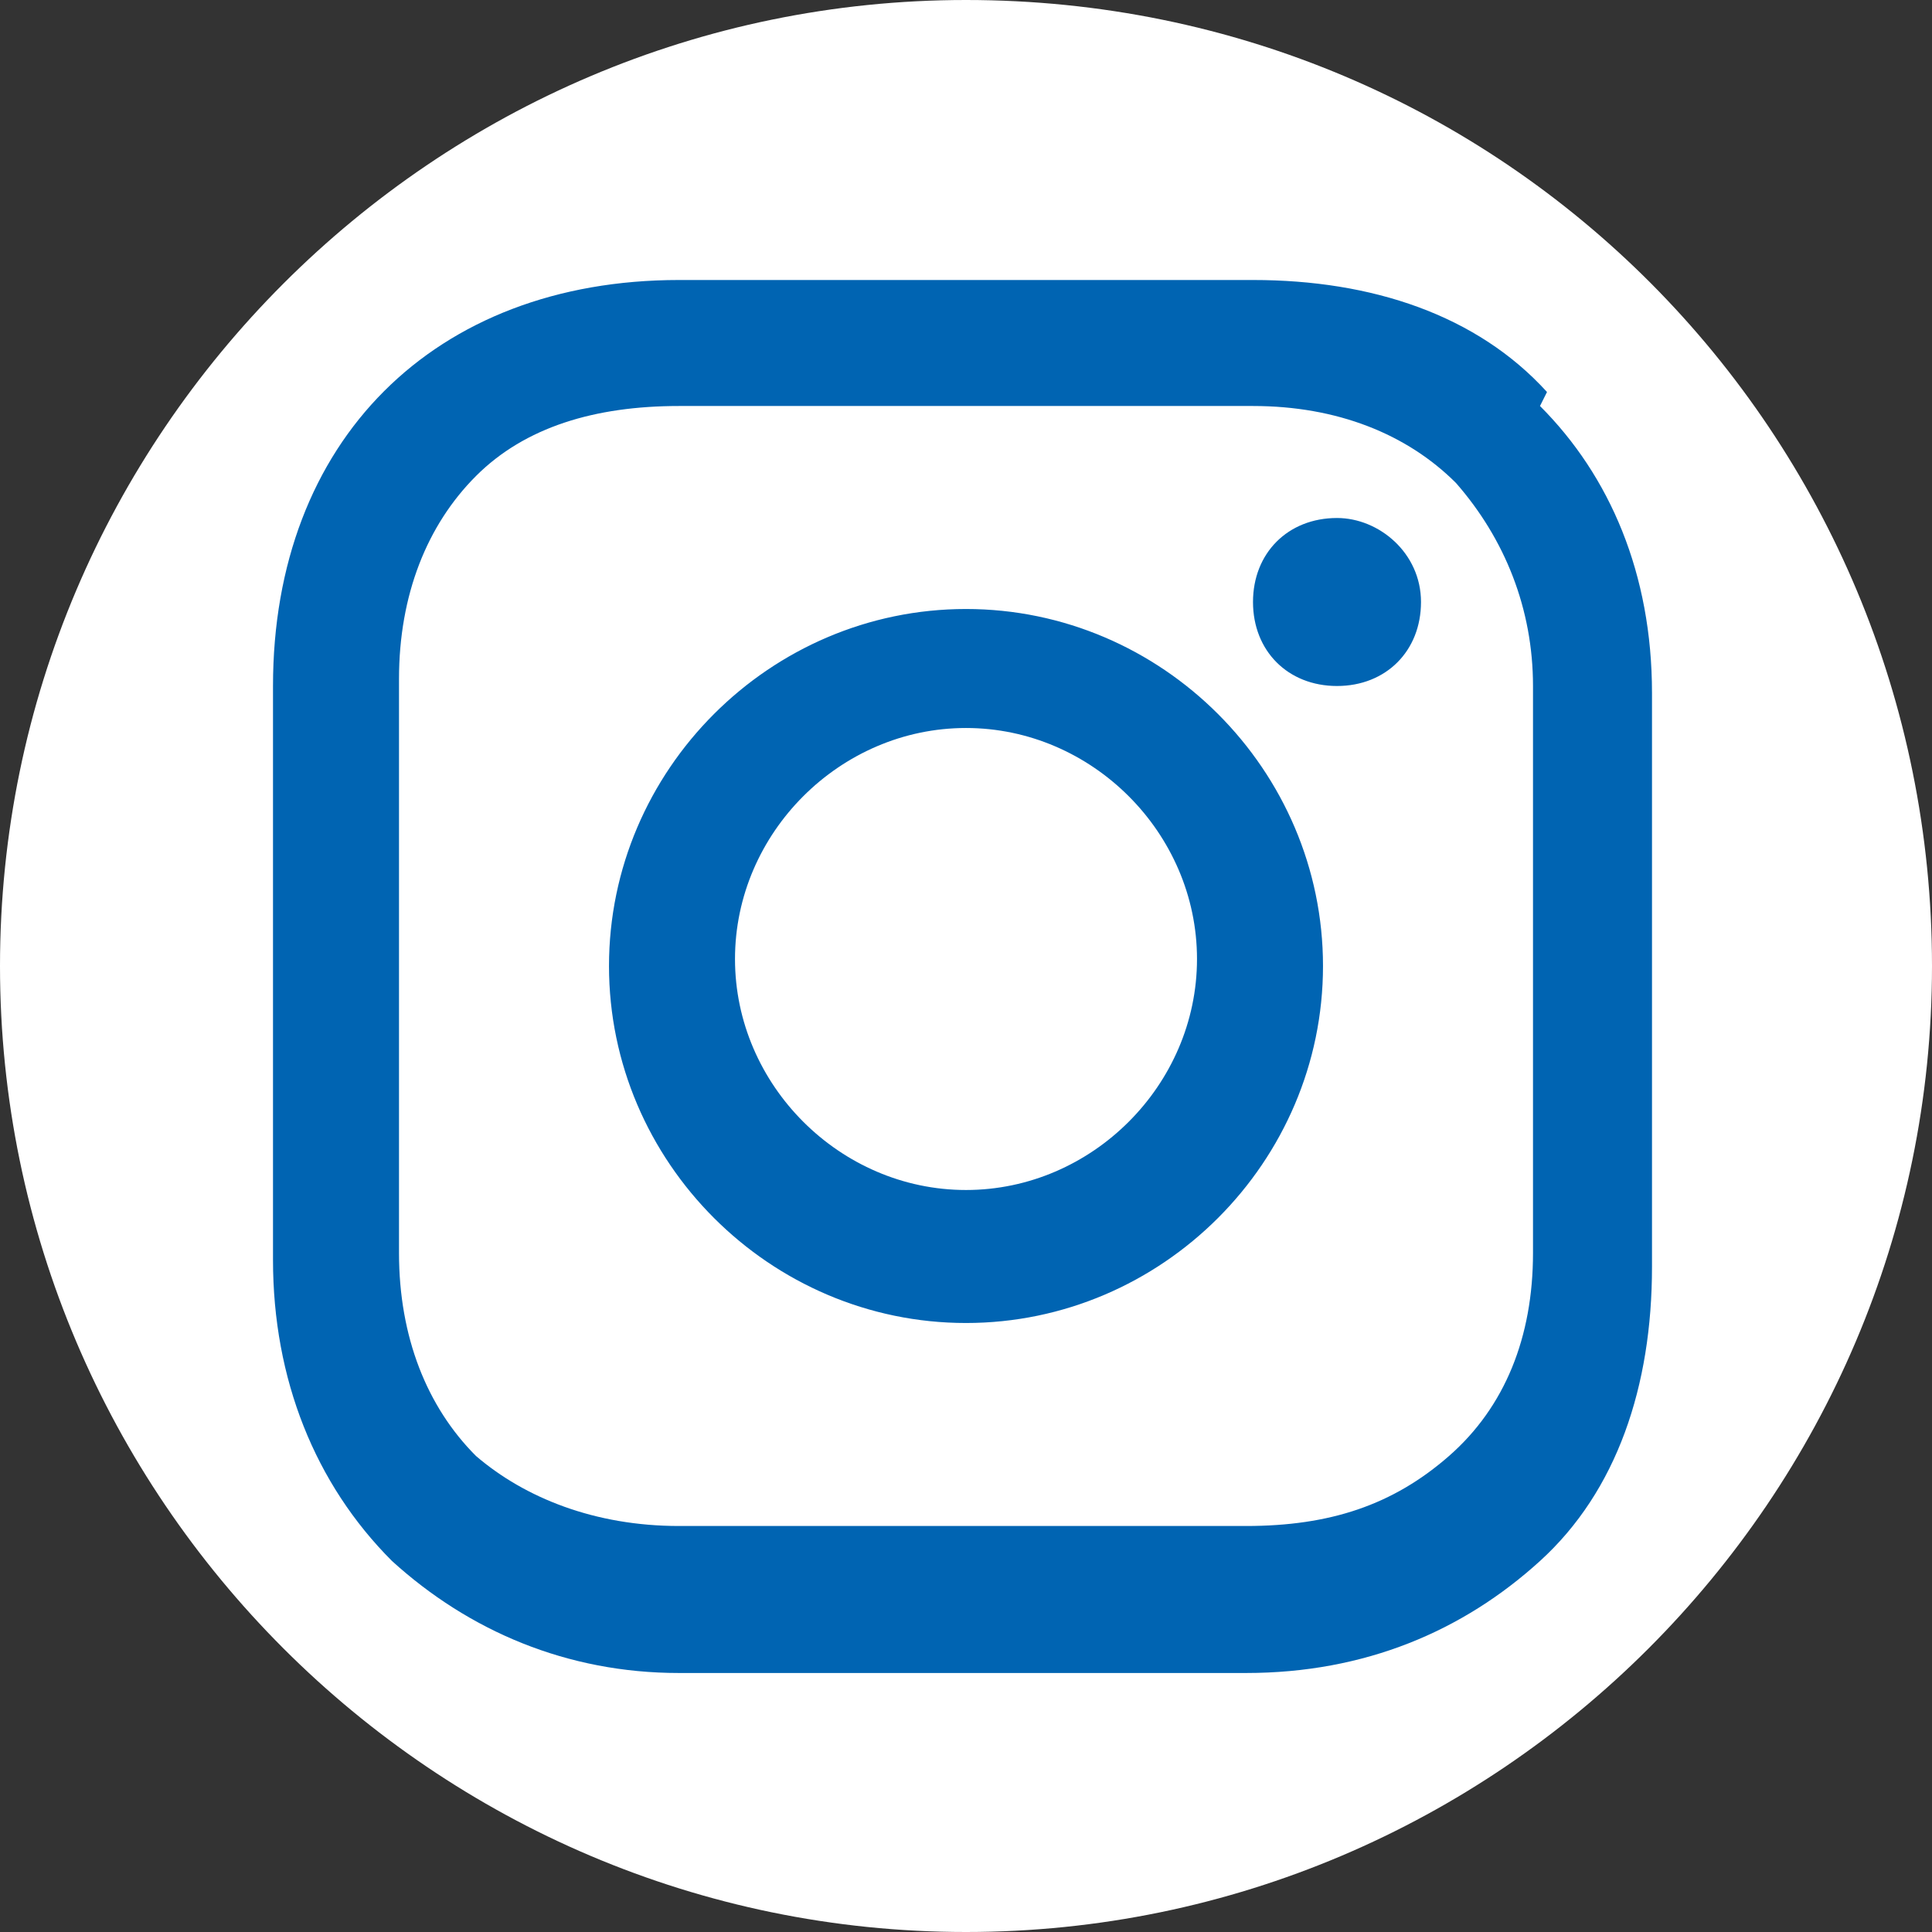
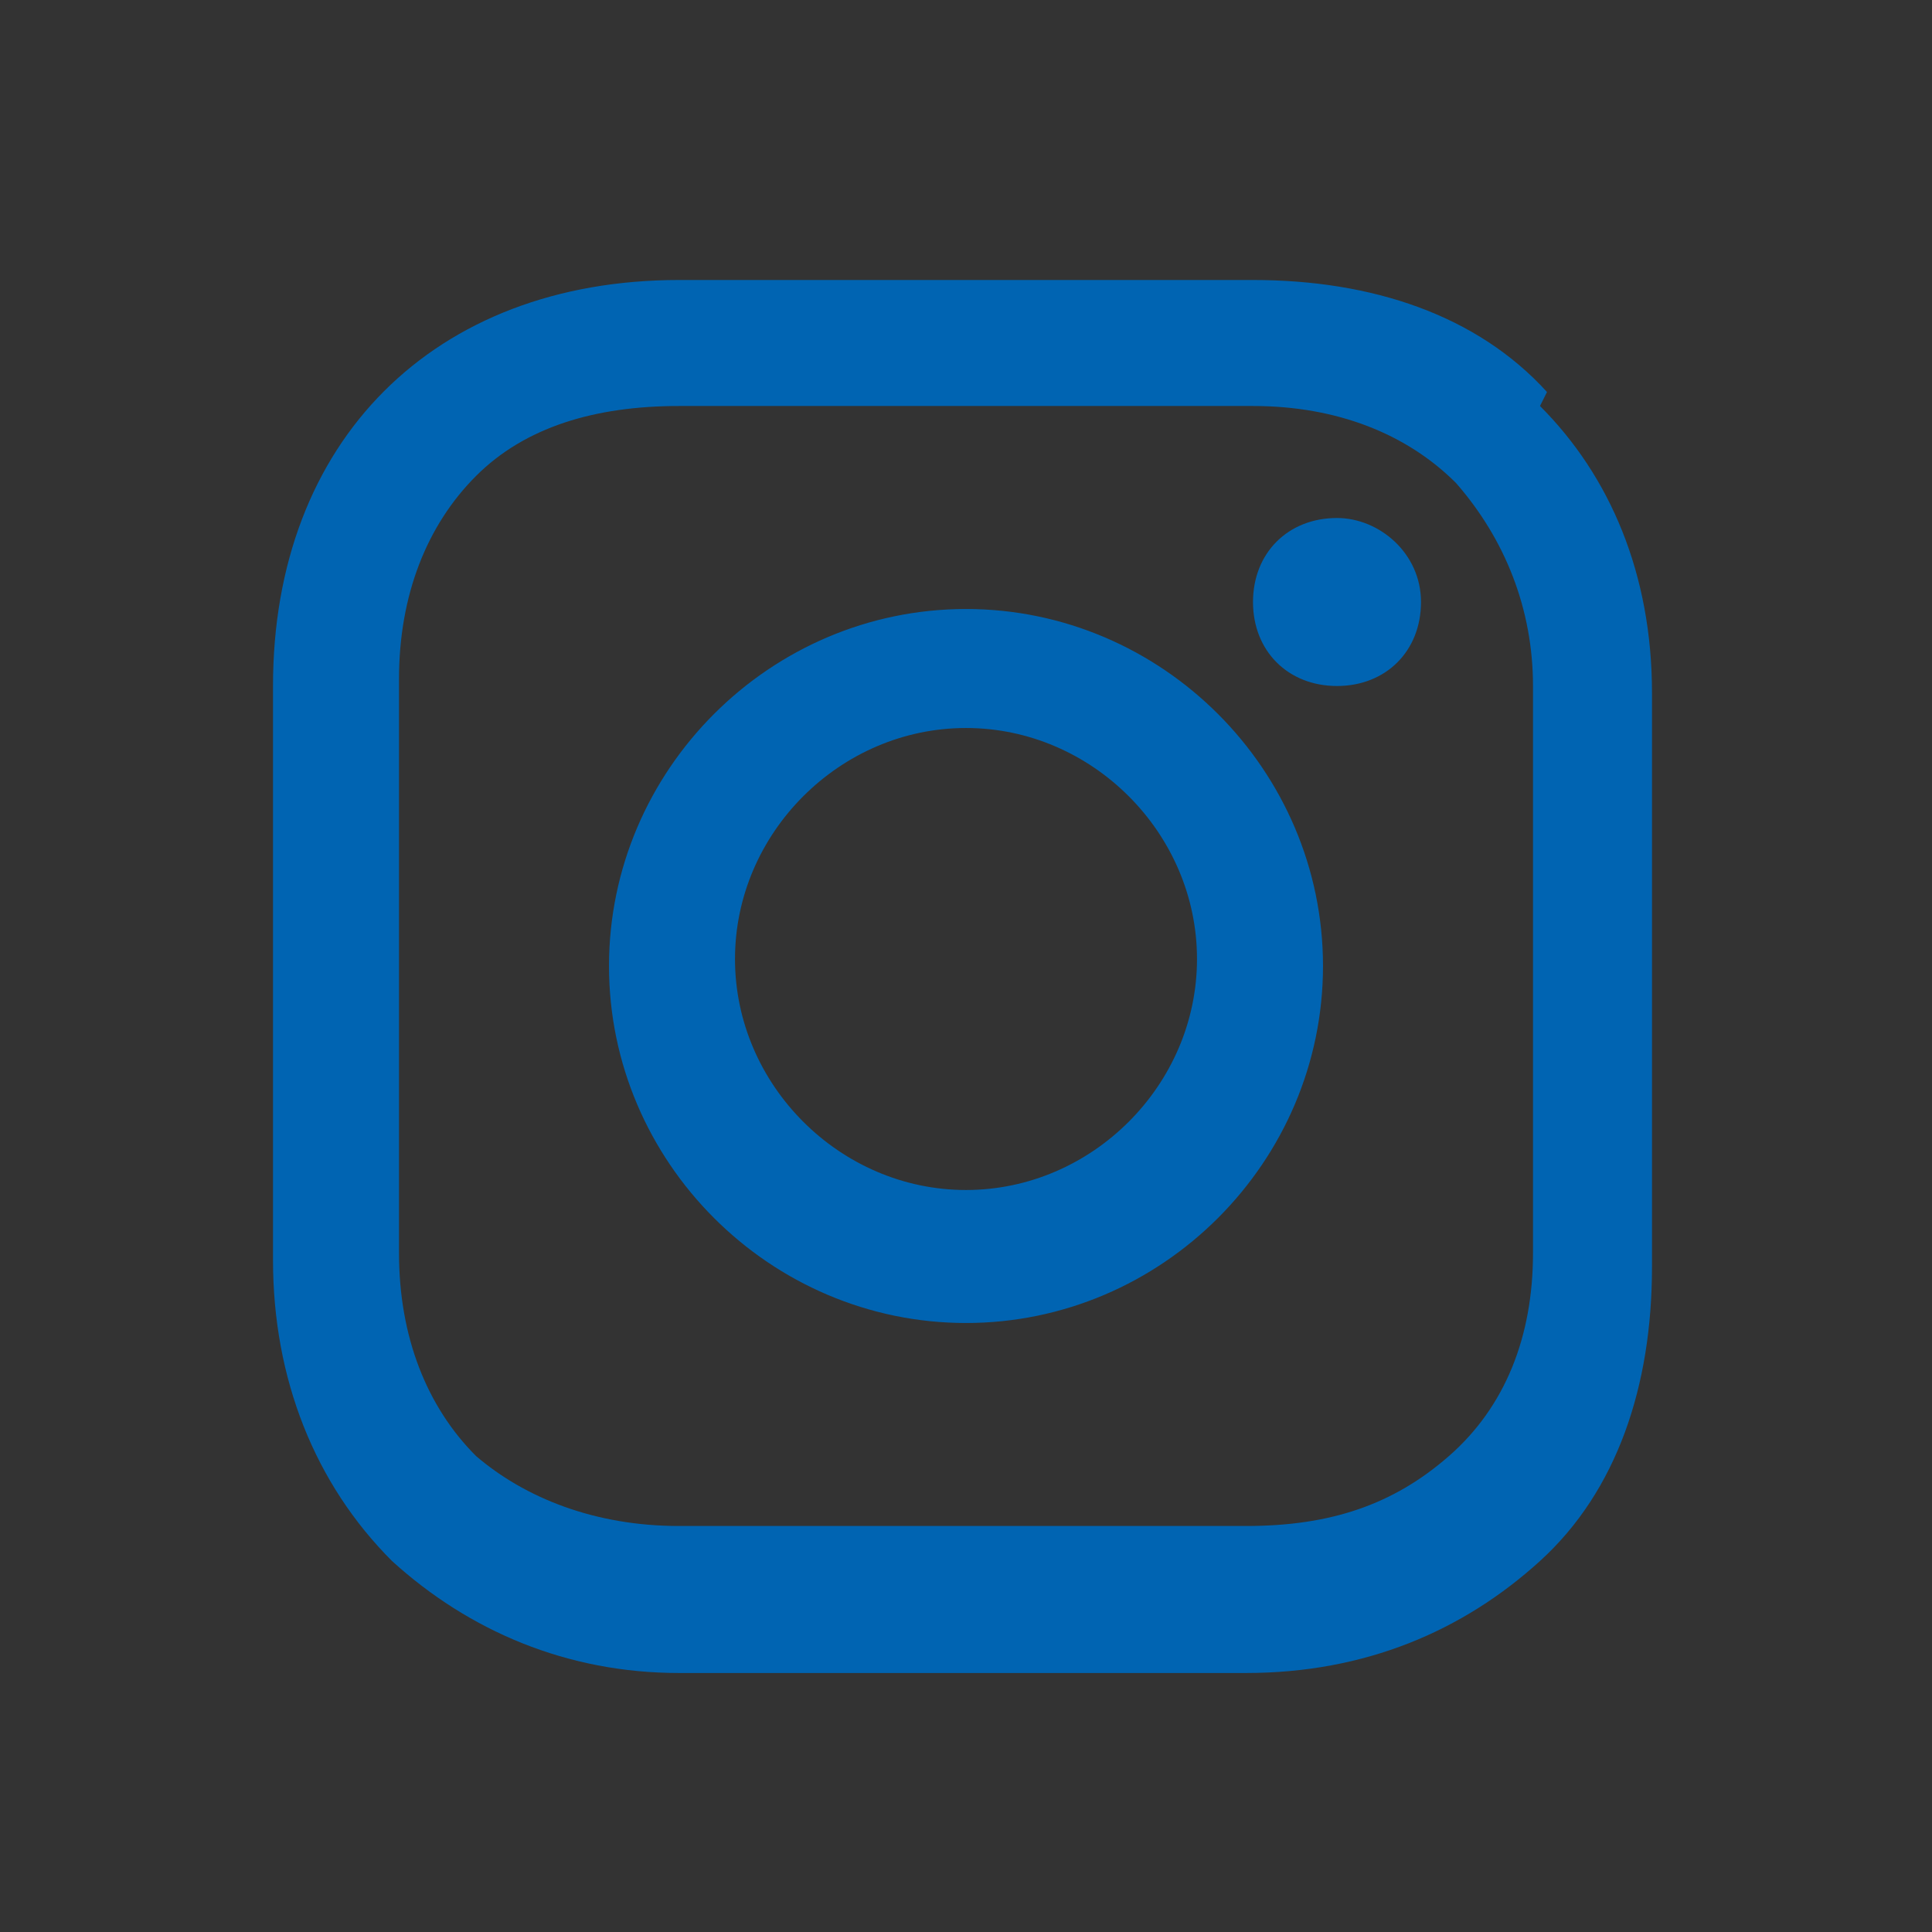
<svg xmlns="http://www.w3.org/2000/svg" id="_レイヤー_1" data-name="レイヤー_1" version="1.1" viewBox="0 0 27.6 27.6">
  <rect x="0" y="0" width="27.6" height="27.6" fill="#333333" stroke="none" />
  <defs>
    <style>
      .st0 {
        fill: #0064b2;
      }

      .st1 {
        fill: #fff;
      }
    </style>
  </defs>
-   <path class="st1" d="M13.8,0C6.2,0,0,6.2,0,13.8s6.2,13.8,13.8,13.8,13.8-6.2,13.8-13.8S21.5,0,13.8,0Z" />
  <path class="st0" d="M13.8,8.7c-2.8,0-5.1,2.3-5.1,5.1,0,2.8,2.3,5.1,5.1,5.1,2.8,0,5.1-2.3,5.1-5.1,0-2.8-2.3-5.1-5.1-5.1ZM13.8,17c-1.8,0-3.3-1.5-3.3-3.3s1.5-3.3,3.3-3.3c1.8,0,3.3,1.5,3.3,3.3,0,1.8-1.5,3.3-3.3,3.3ZM19.1,7.4c.6,0,1.2.5,1.2,1.2s-.5,1.2-1.2,1.2-1.2-.5-1.2-1.2.5-1.2,1.2-1.2ZM22.1,5.6c-1-1.1-2.5-1.6-4.2-1.6h-8.2c-3.5,0-5.8,2.3-5.8,5.8v8.2c0,1.7.6,3.2,1.7,4.3,1.1,1,2.5,1.6,4.1,1.6h8.1c1.7,0,3.1-.6,4.2-1.6,1.1-1,1.6-2.5,1.6-4.2v-8.2c0-1.7-.6-3.1-1.6-4.1ZM21.9,17.9c0,1.2-.4,2.2-1.2,2.9s-1.7,1-2.9,1h-8.1c-1.2,0-2.2-.4-2.9-1-.7-.7-1.1-1.7-1.1-2.9v-8.2c0-1.2.4-2.2,1.1-2.9s1.7-1,2.9-1h8.2c1.2,0,2.2.4,2.9,1.1.7.8,1.1,1.8,1.1,2.9v8.2h0Z" />
</svg>